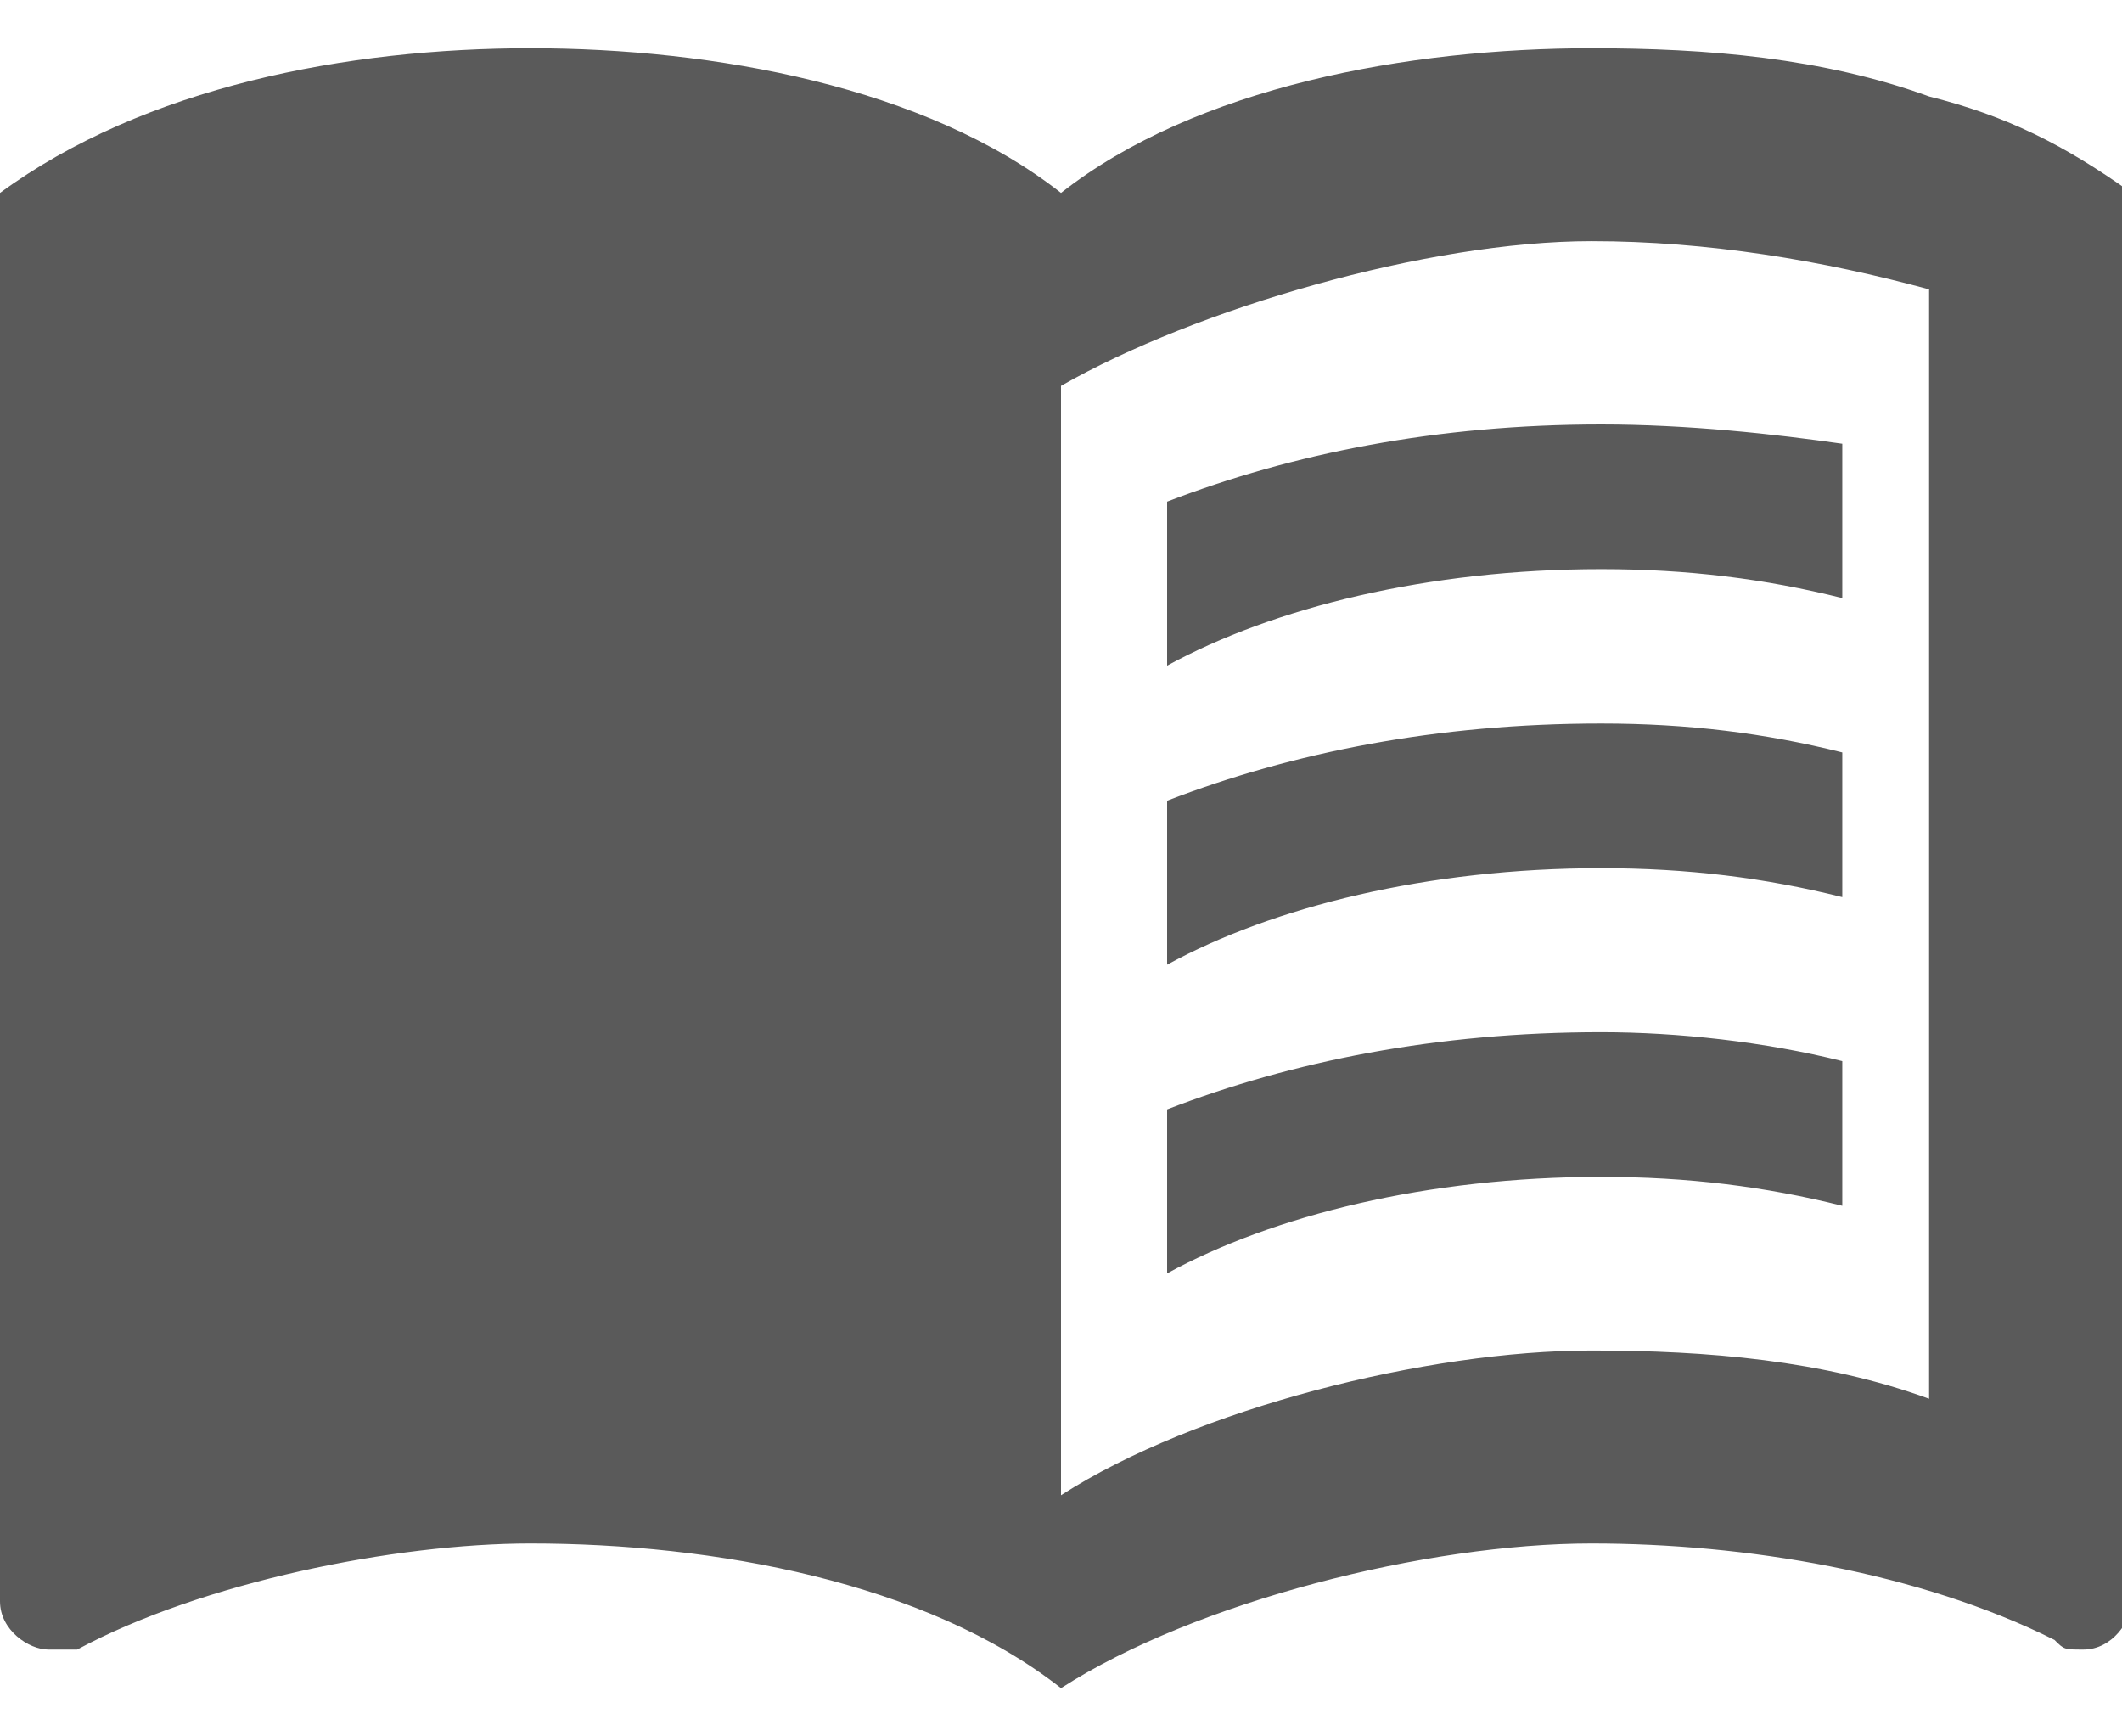
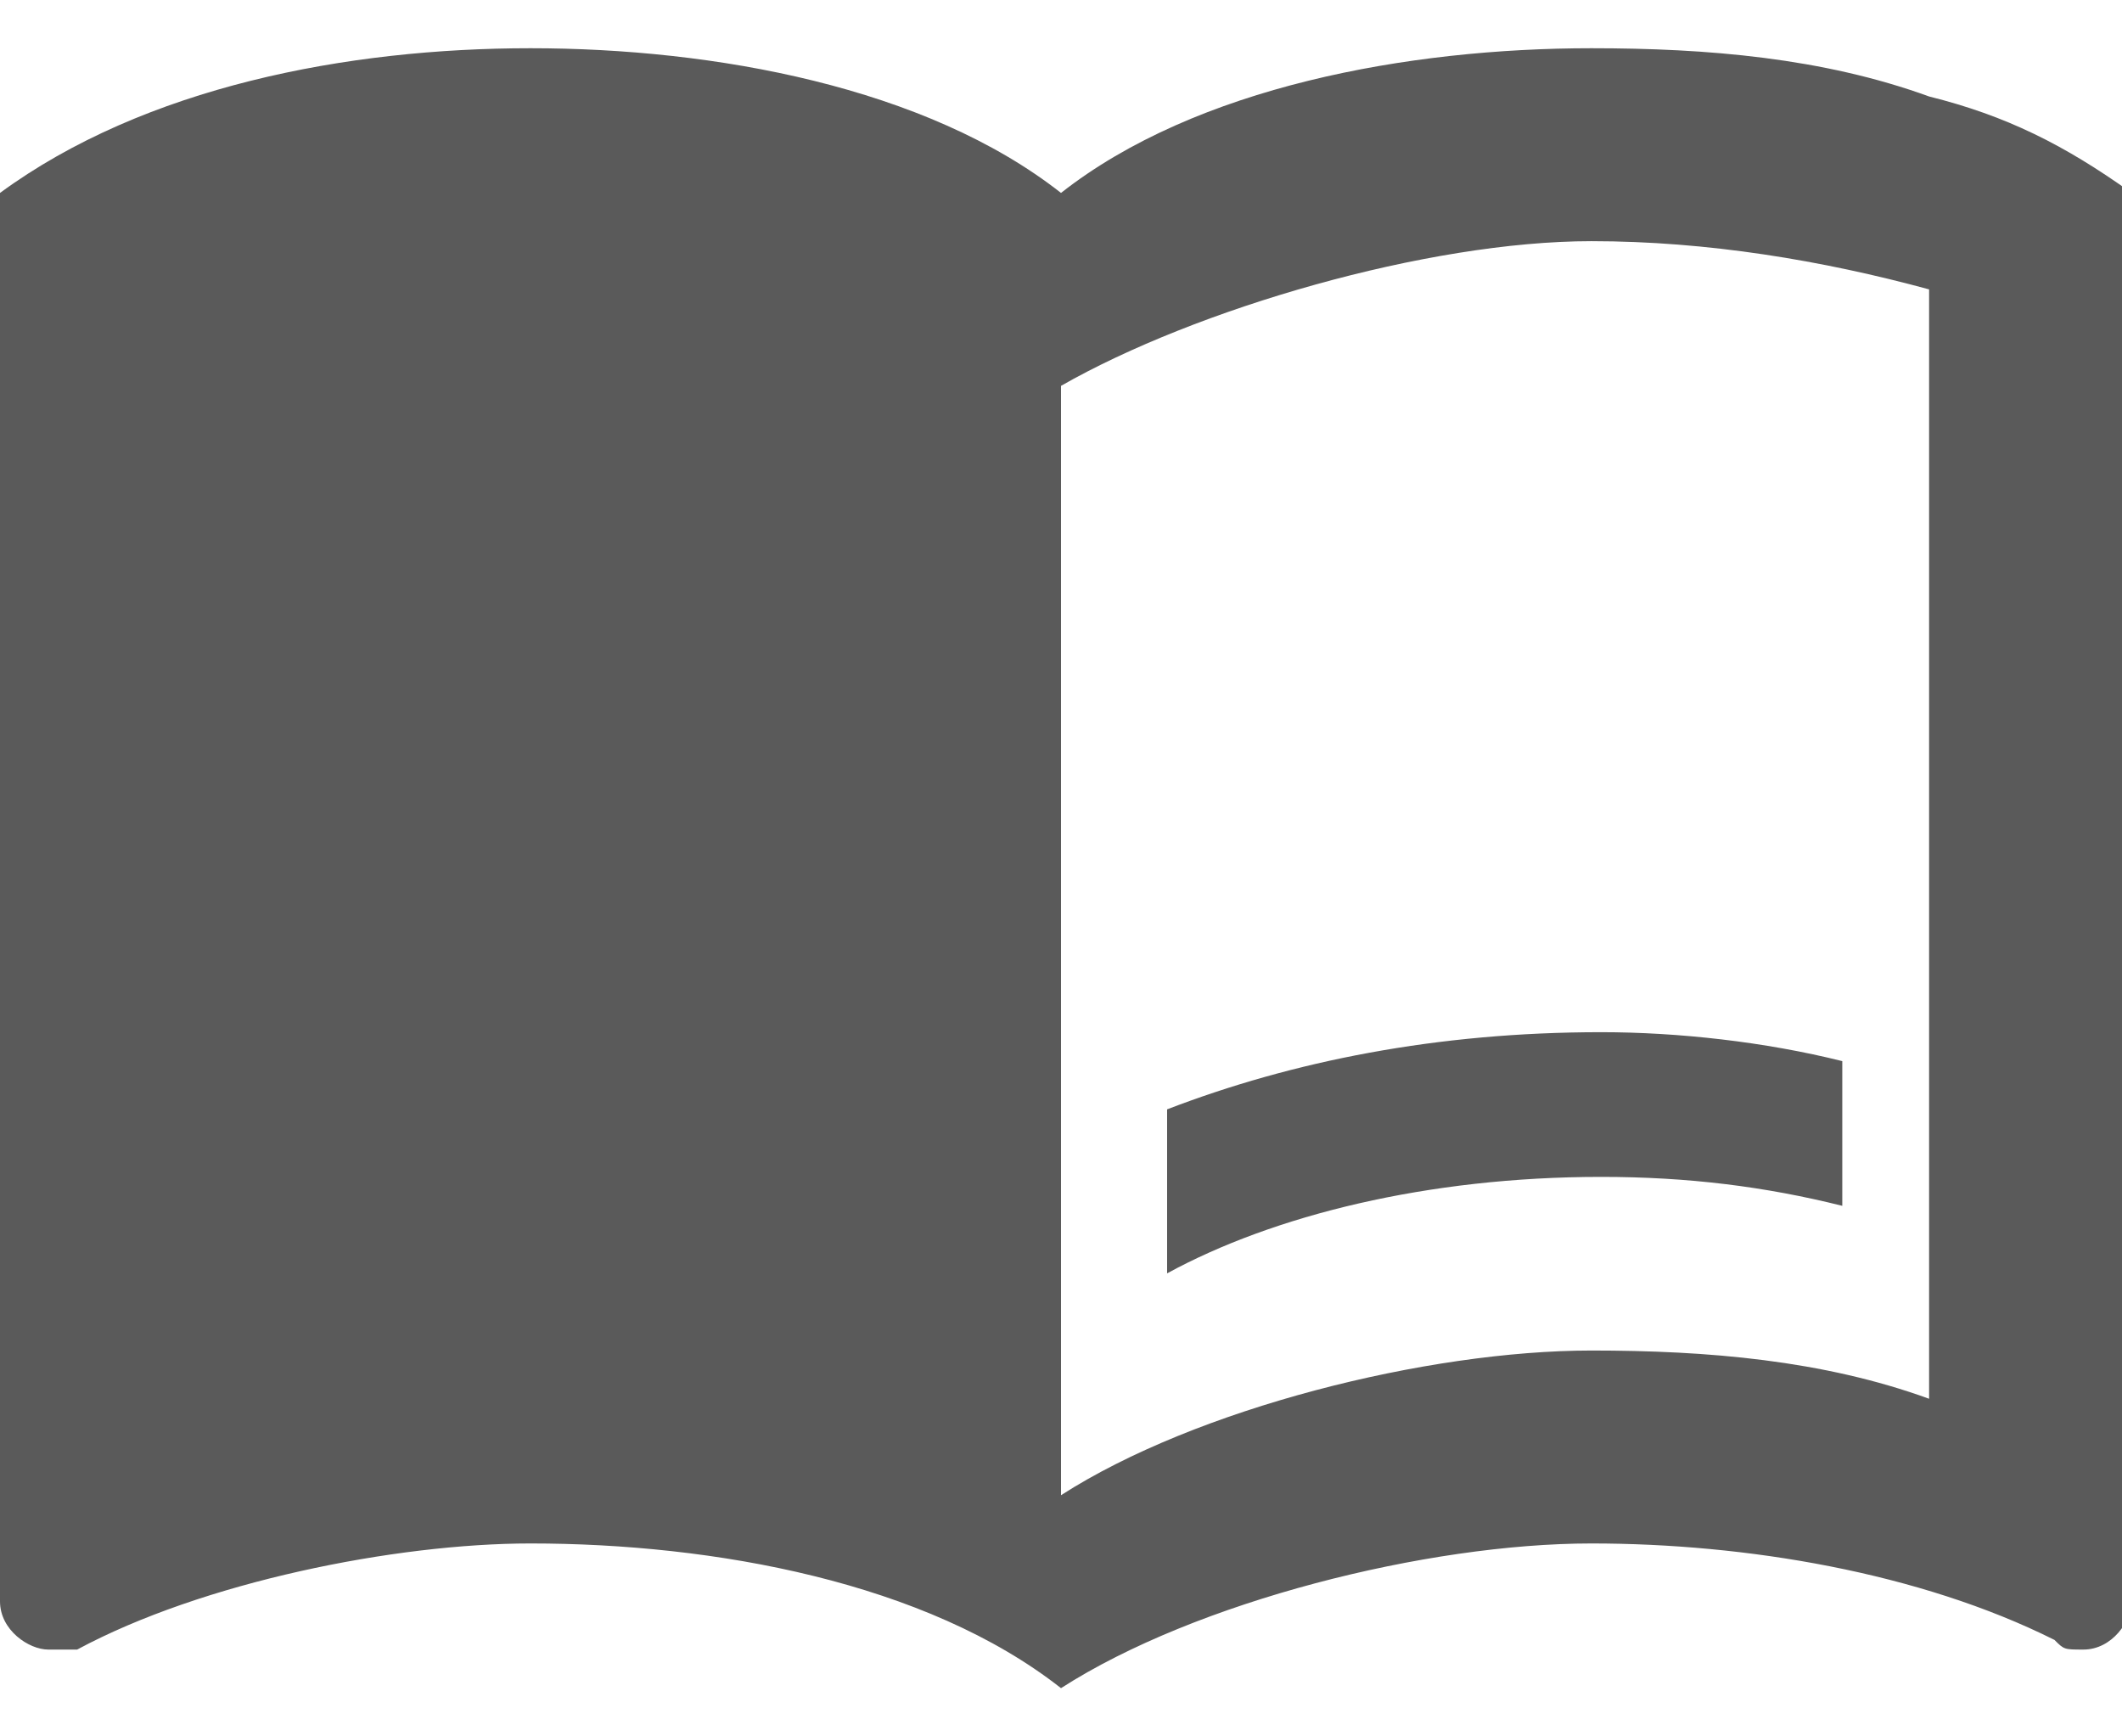
<svg xmlns="http://www.w3.org/2000/svg" version="1.1" id="dsprv-icon-busca-1" x="0px" y="0px" viewBox="0 0 22 18" style="enable-background:new 0 0 22 18;" xml:space="preserve">
  <path fill="#5A5A5A" d="M20,1c-1.1-0.4-2.3-0.5-3.5-0.5c-1.9,0-4.1,0.4-5.5,1.5C9.6,0.9,7.4,0.5,5.5,0.5S1.5,0.9,0,2v14.6 c0,0.3,0.3,0.5,0.5,0.5c0.1,0,0.1,0,0.3,0C2.1,16.4,4.1,16,5.5,16c1.9,0,4.1,0.4,5.5,1.5c1.4-0.9,3.8-1.5,5.5-1.5 c1.6,0,3.4,0.3,4.8,1c0.1,0.1,0.1,0.1,0.3,0.1c0.3,0,0.5-0.3,0.5-0.5V2C21.4,1.5,20.8,1.2,20,1z M20,14.5c-1.1-0.4-2.3-0.5-3.5-0.5 c-1.7,0-4.1,0.6-5.5,1.5V4c1.4-0.8,3.8-1.5,5.5-1.5c1.2,0,2.4,0.2,3.5,0.5V14.5z" />
-   <path fill="#5A5A5A" d="M16.6,4.4c-1.7,0-3.2,0.3-4.5,0.8v1.7c1.1-0.6,2.7-1,4.5-1c0.9,0,1.7,0.1,2.5,0.3V4.6 C18.4,4.5,17.5,4.4,16.6,4.4z" />
-   <path fill="#5A5A5A" d="M16.6,7.5c-1.7,0-3.2,0.3-4.5,0.8V10c1.1-0.6,2.7-1,4.5-1c0.9,0,1.7,0.1,2.5,0.3V7.8 C18.3,7.6,17.5,7.5,16.6,7.5z" />
  <path fill="#5A5A5A" d="M16.6,10.7c-1.7,0-3.2,0.3-4.5,0.8v1.7c1.1-0.6,2.7-1,4.5-1c0.9,0,1.7,0.1,2.5,0.3v-1.5 C18.3,10.8,17.4,10.7,16.6,10.7z" />
</svg>